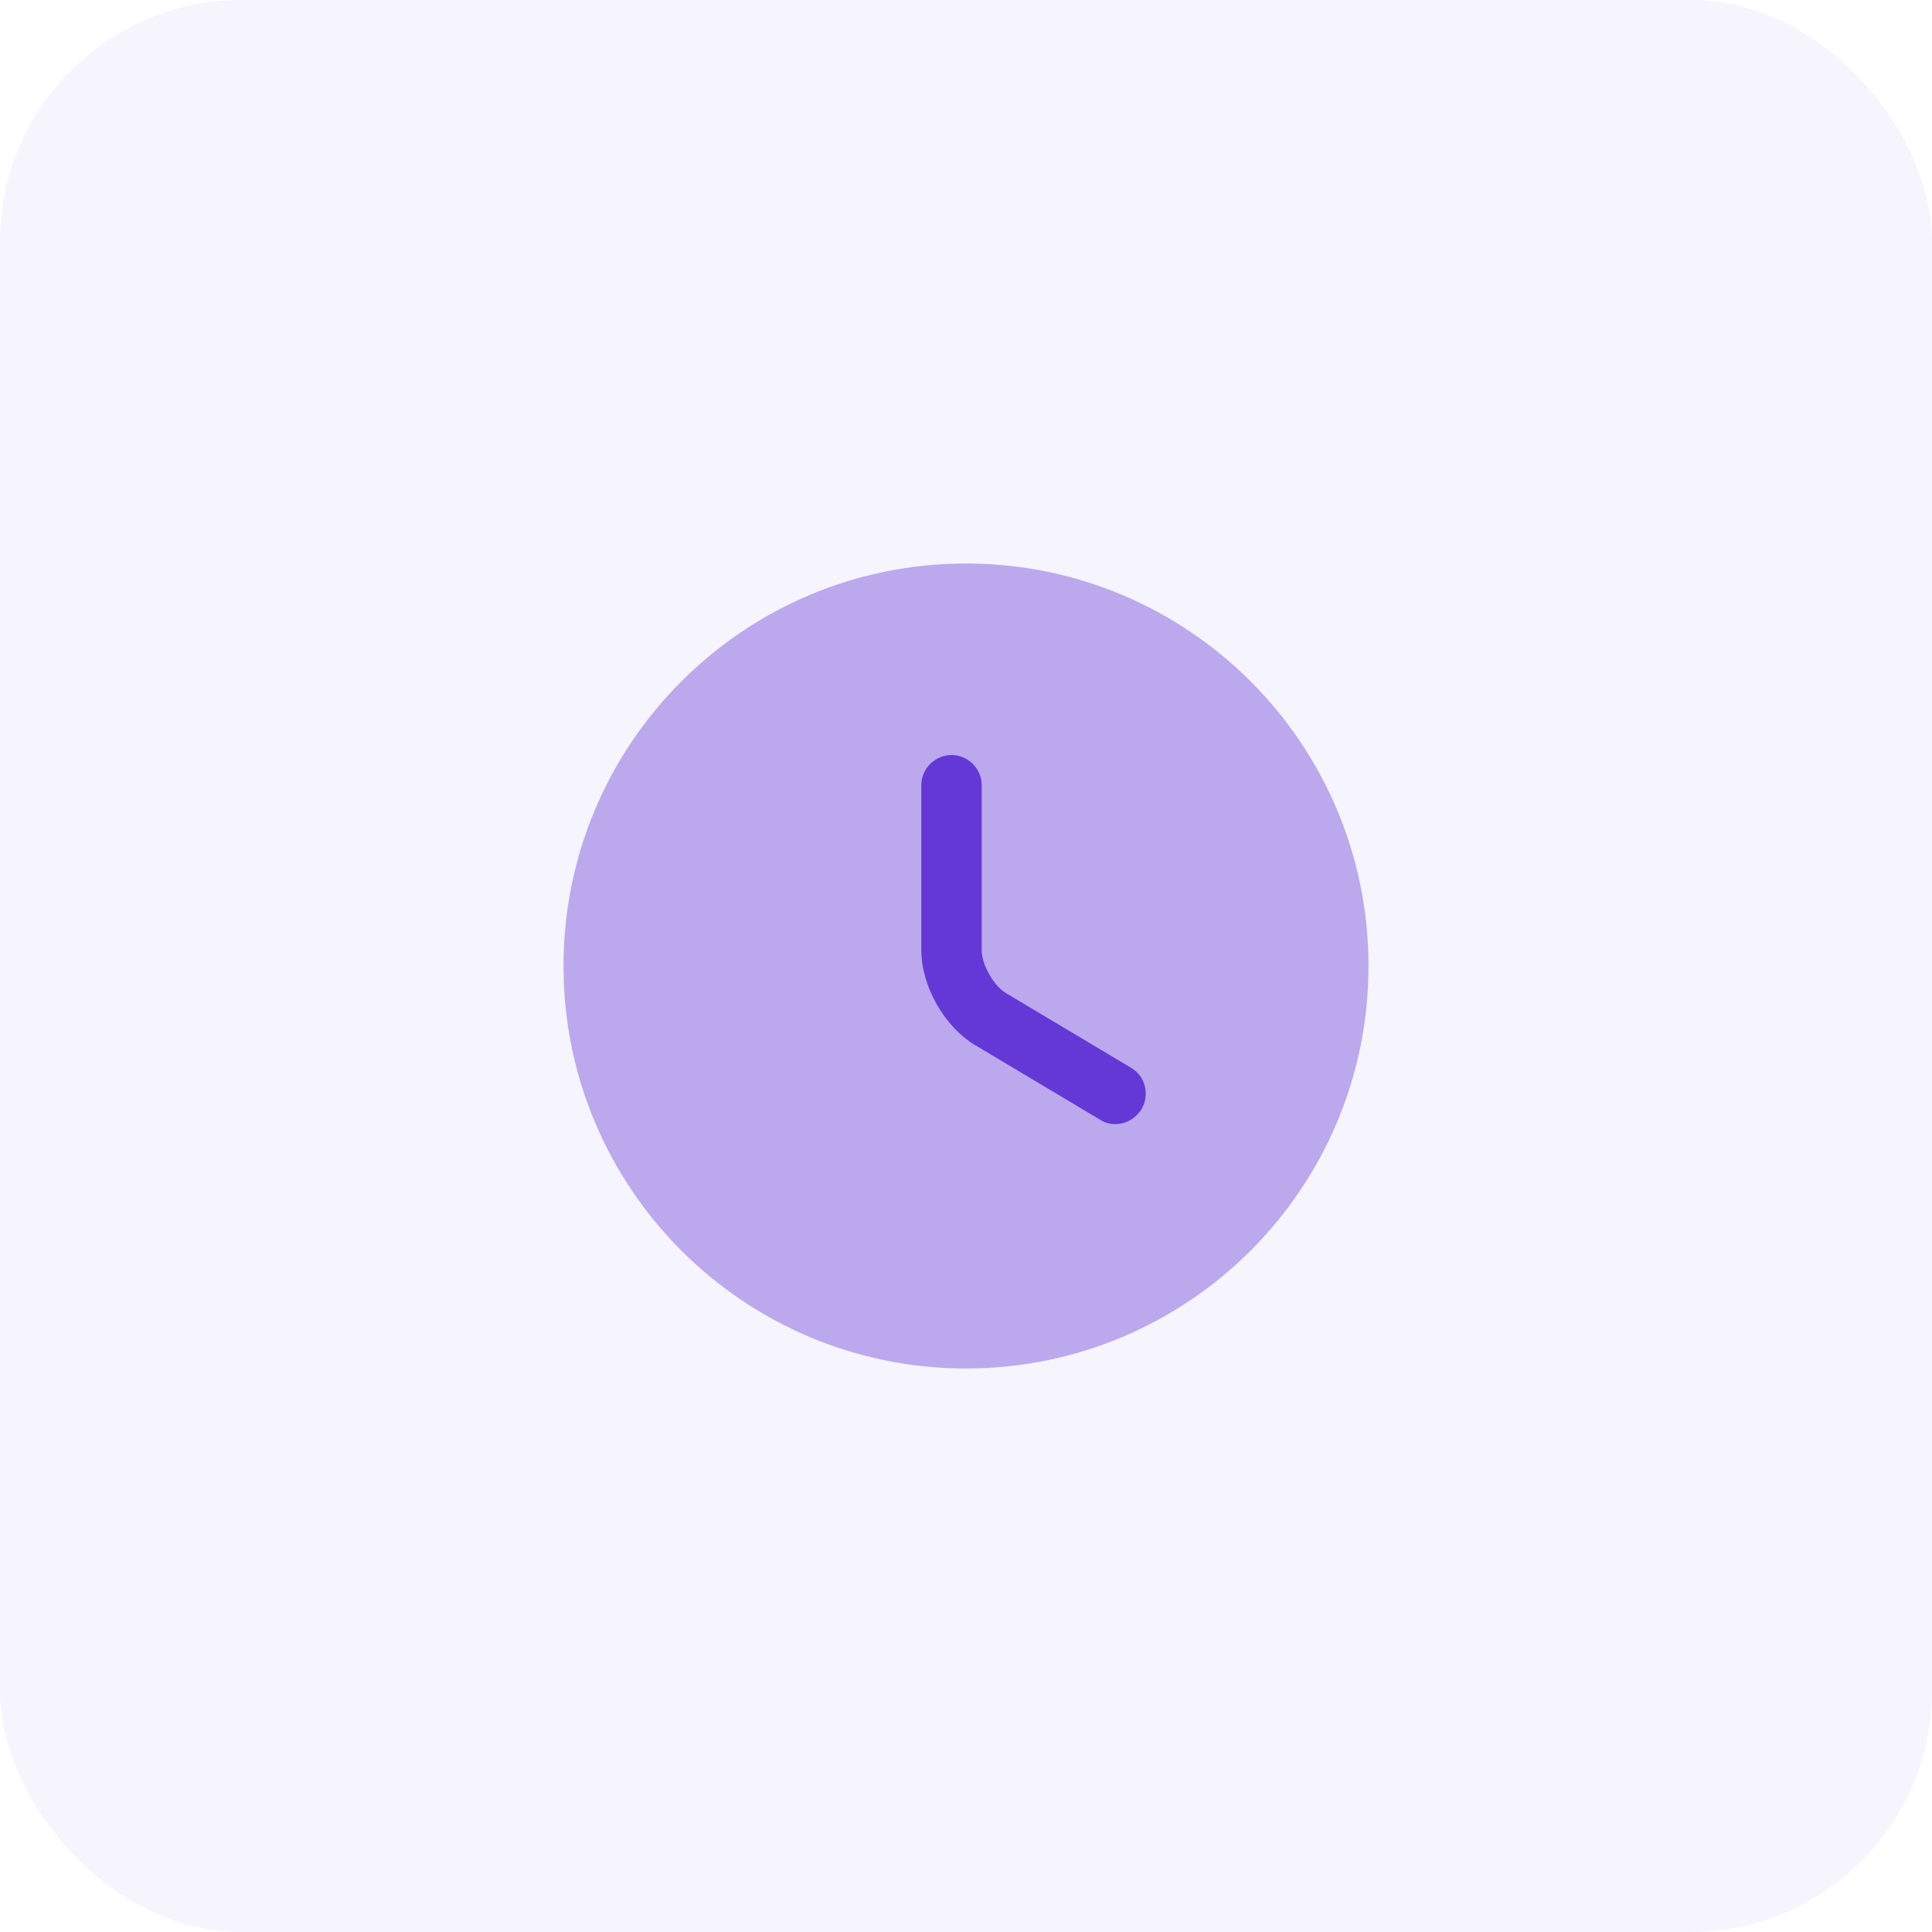
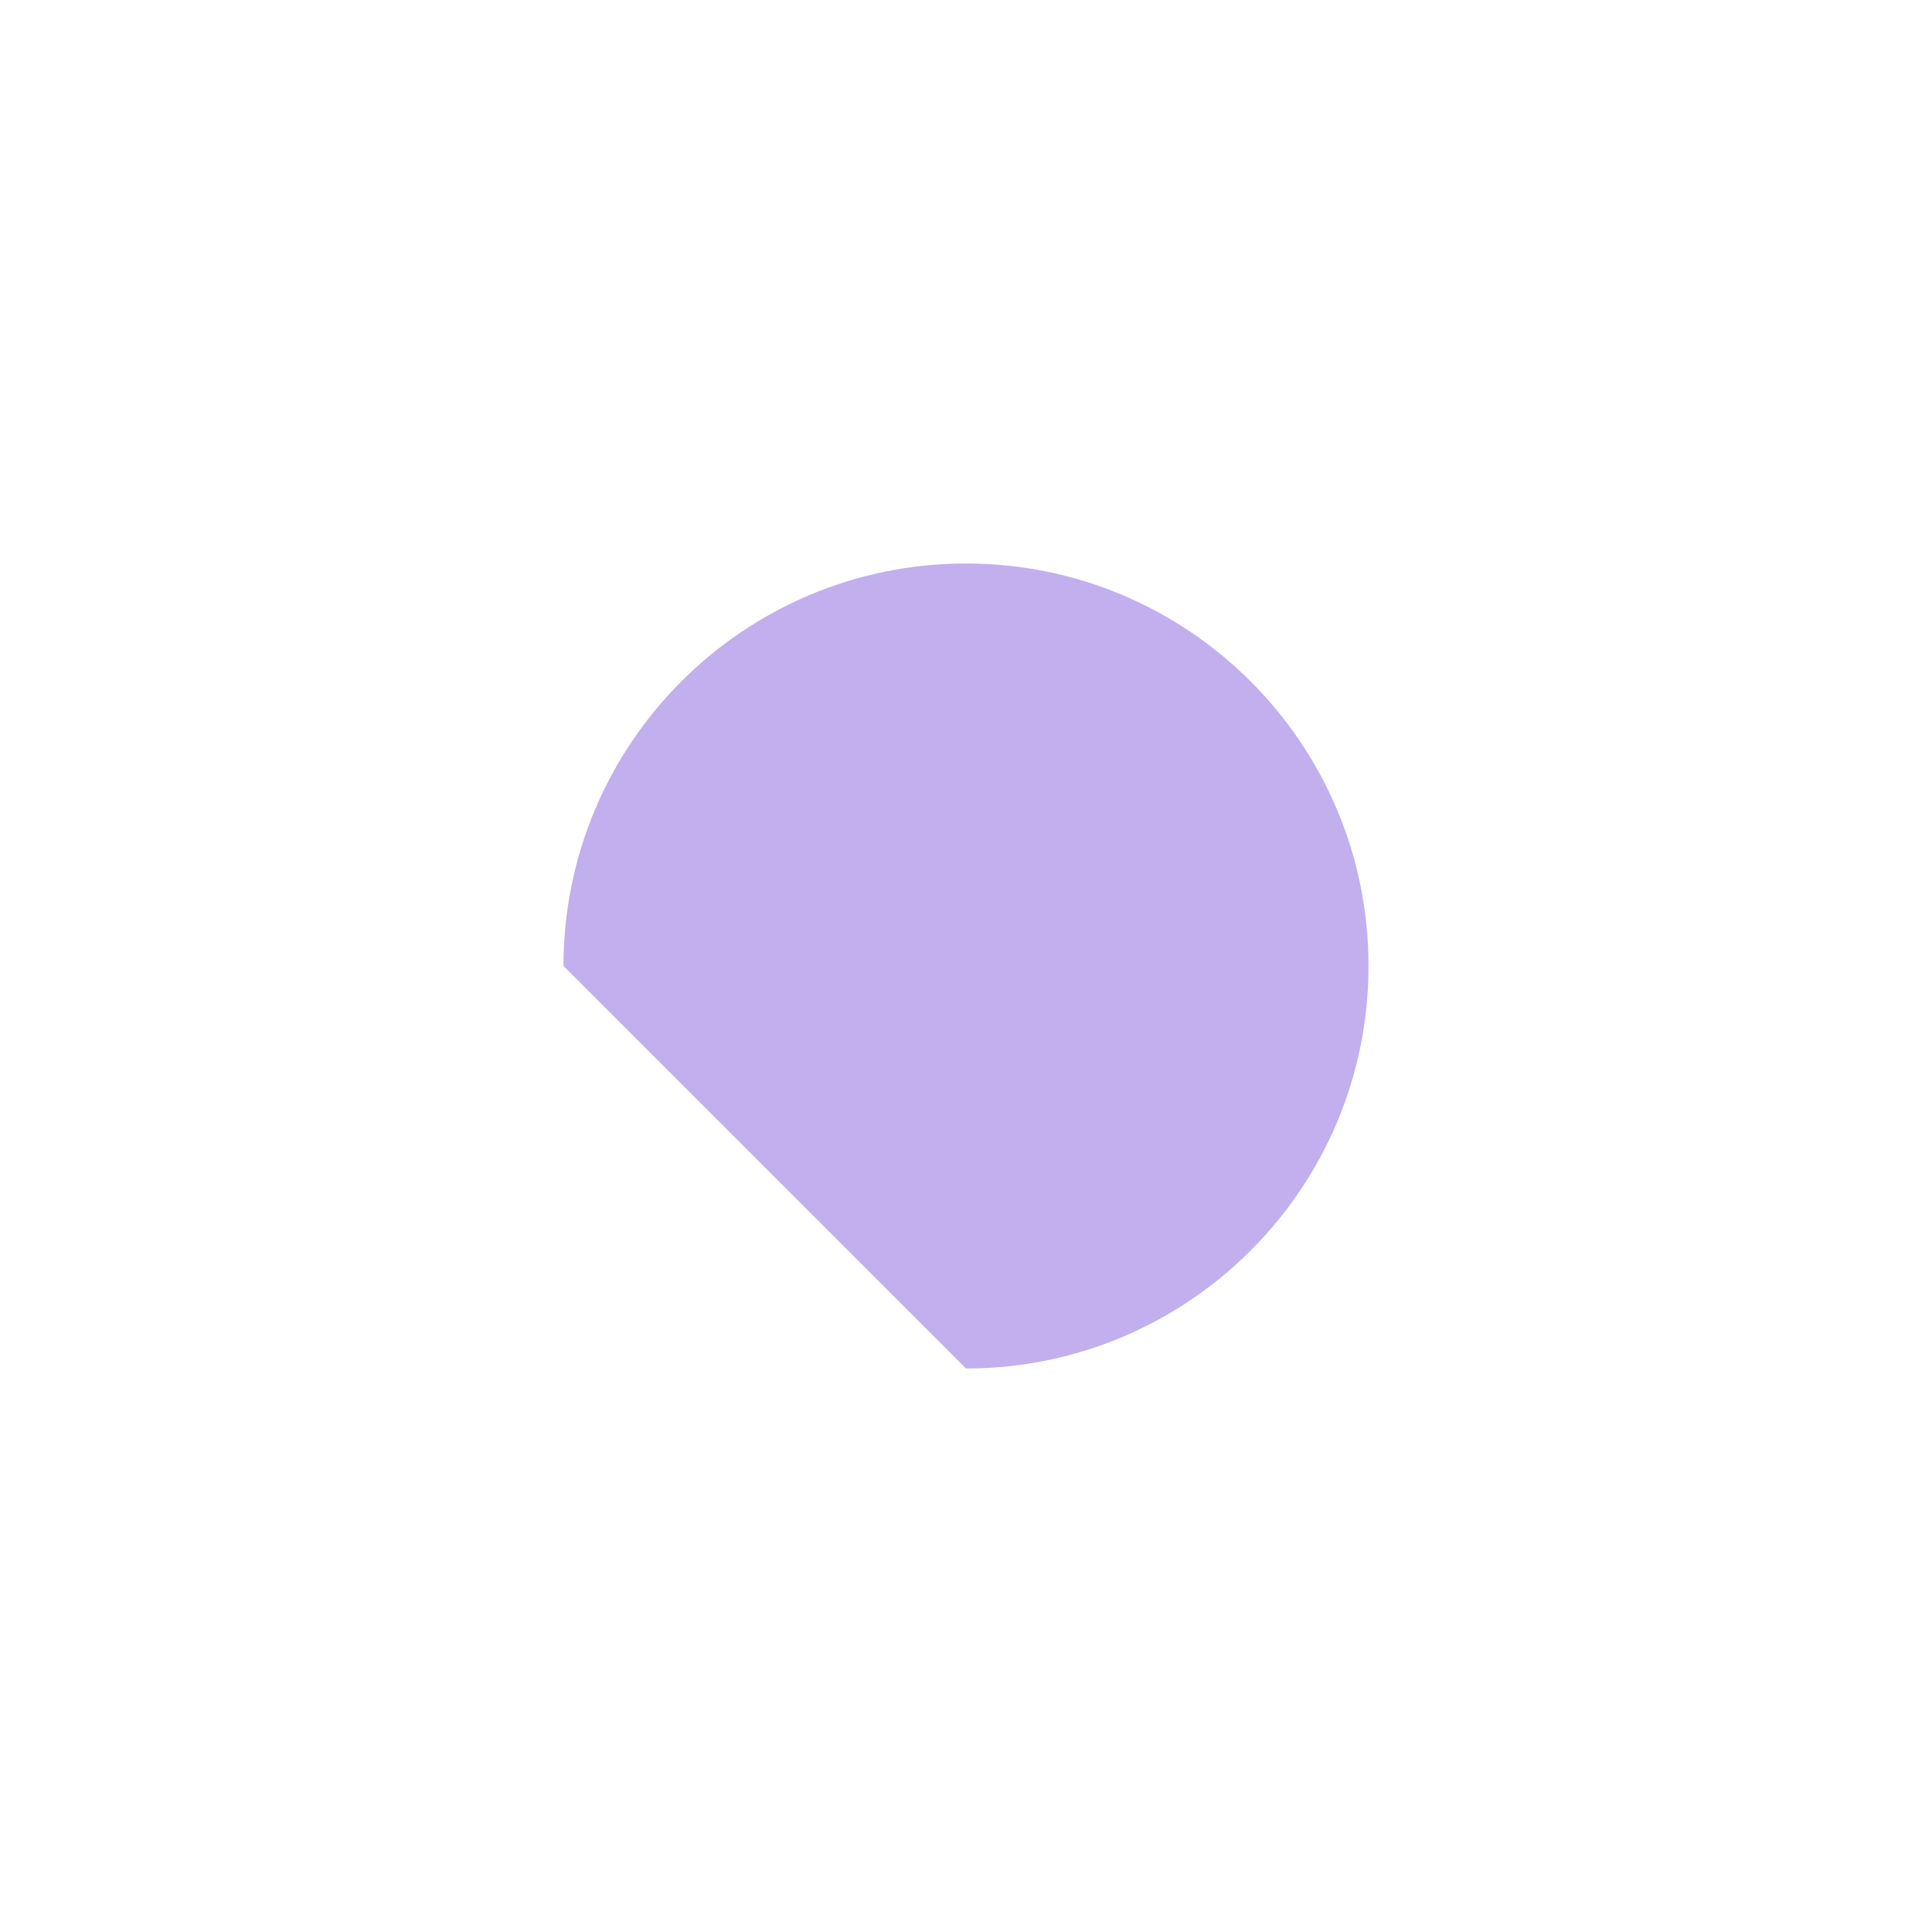
<svg xmlns="http://www.w3.org/2000/svg" width="48" height="48" viewBox="0 0 48 48" fill="none">
-   <rect width="48" height="48" rx="6" fill="#744ED9" fill-opacity="0.06" />
-   <path opacity="0.4" d="M24 34C29.523 34 34 29.523 34 24C34 18.477 29.523 14 24 14C18.477 14 14 18.477 14 24C14 29.523 18.477 34 24 34Z" fill="#6438D6" />
-   <path d="M27.71 27.928C27.58 27.928 27.45 27.898 27.33 27.818L24.23 25.968C23.46 25.508 22.89 24.498 22.89 23.608V19.508C22.89 19.098 23.23 18.758 23.64 18.758C24.05 18.758 24.39 19.098 24.39 19.508V23.608C24.39 23.968 24.69 24.498 25 24.678L28.1 26.528C28.46 26.738 28.57 27.198 28.36 27.558C28.21 27.798 27.96 27.928 27.71 27.928Z" fill="#6438D6" />
+   <path opacity="0.4" d="M24 34C29.523 34 34 29.523 34 24C34 18.477 29.523 14 24 14C18.477 14 14 18.477 14 24Z" fill="#6438D6" />
</svg>